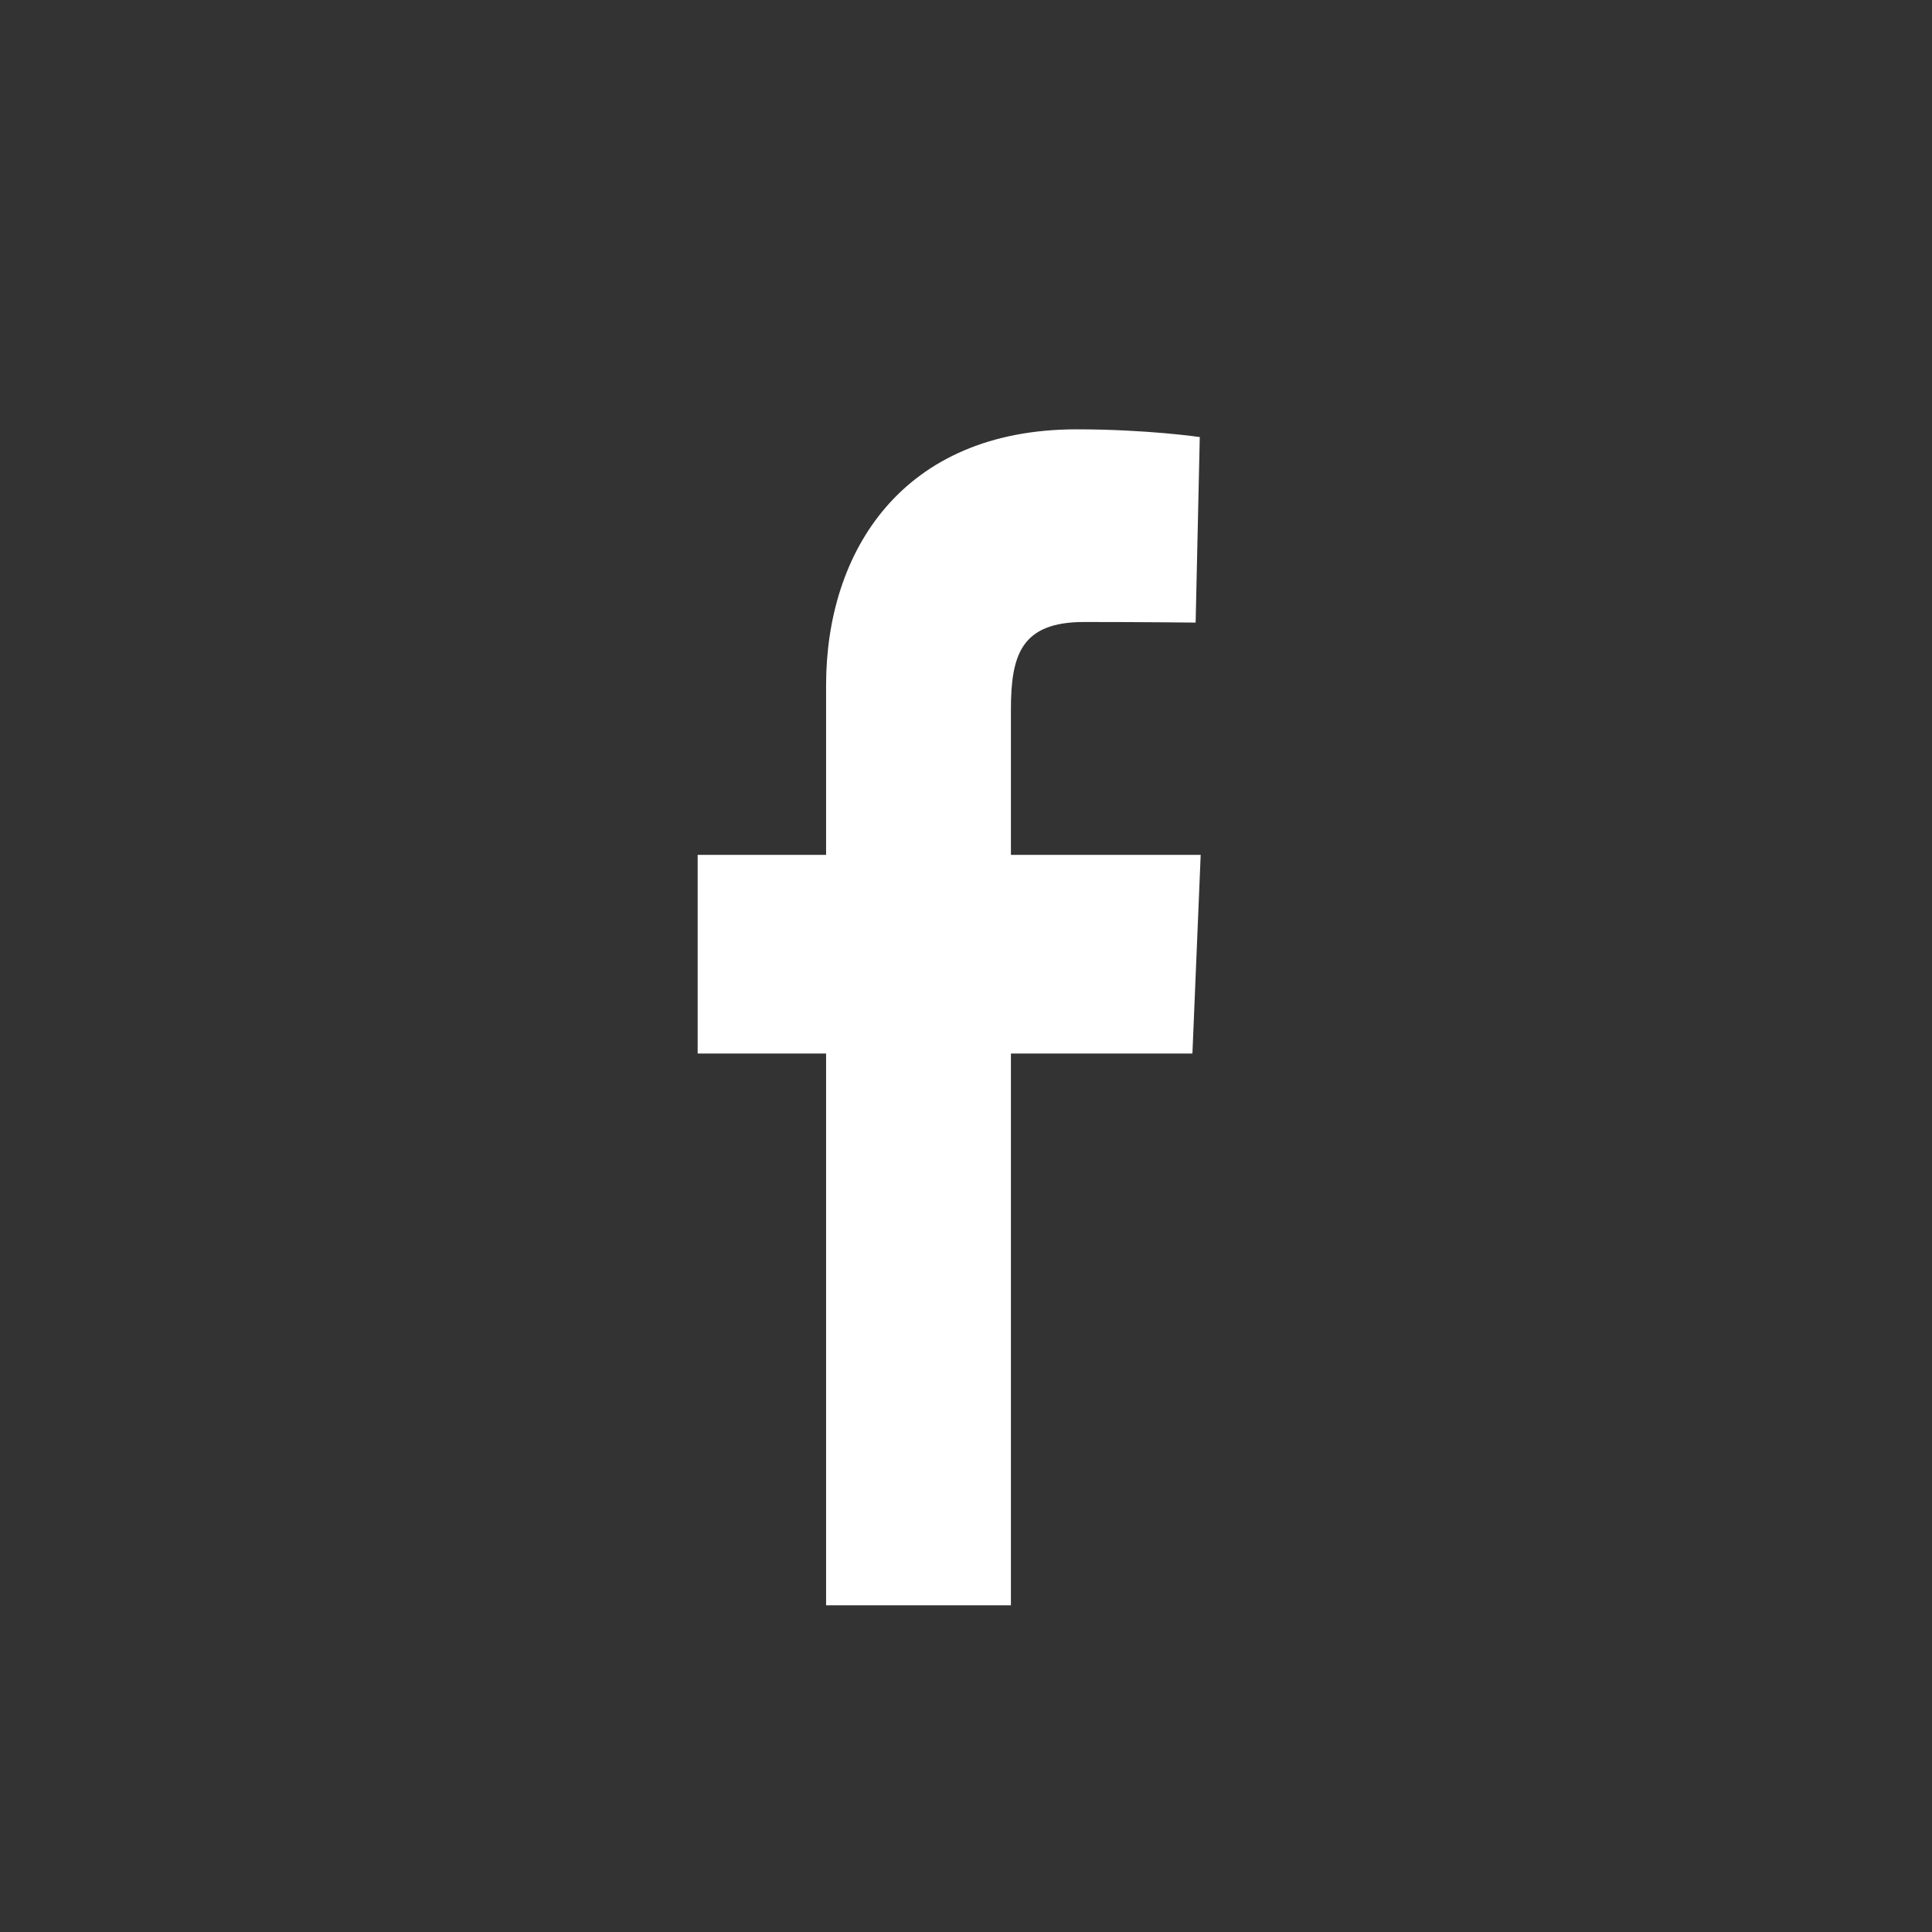
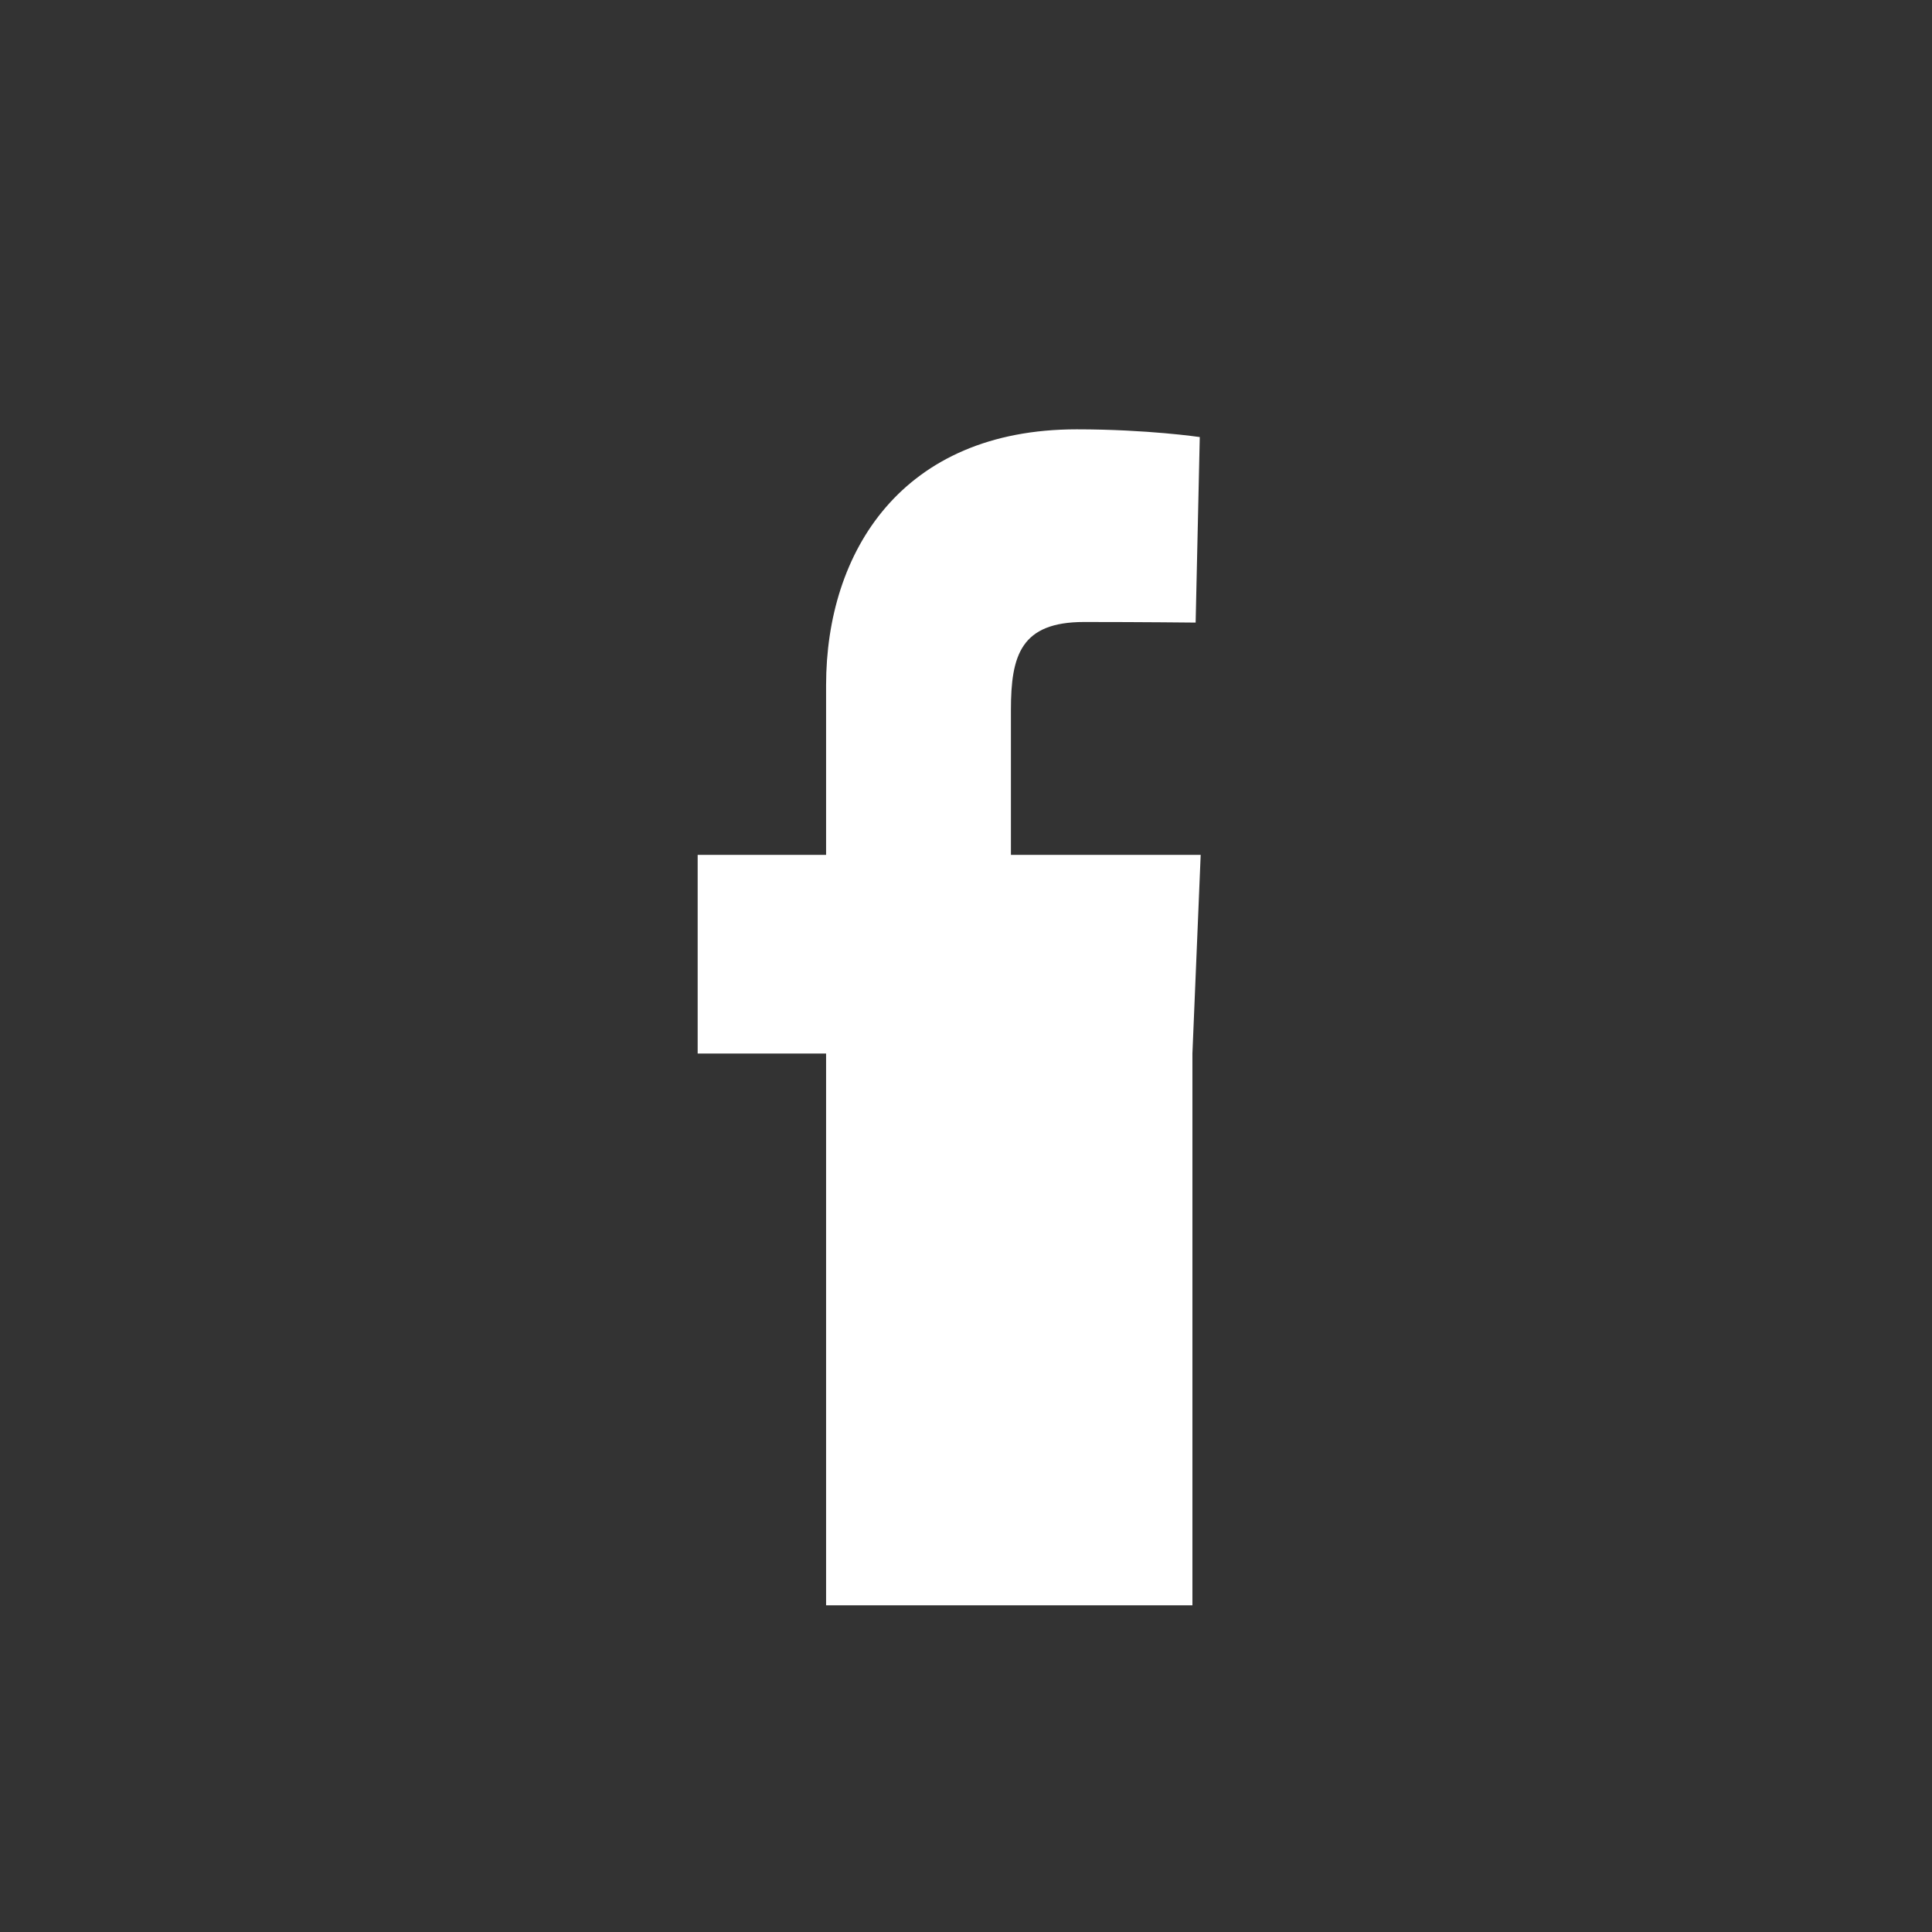
<svg xmlns="http://www.w3.org/2000/svg" width="36" height="36" viewBox="0 0 36 36" fill="none">
  <rect x="0" y="0" width="36" height="36" fill="#333333" stroke="none" />
-   <path d="M15.393 29.913V19.631H13V15.929H15.393V12.767C15.393 10.282 16.806 8 20.063 8C21.381 8 22.356 8.144 22.356 8.144L22.279 11.601C22.279 11.601 21.285 11.59 20.2 11.59C19.026 11.59 18.837 12.205 18.837 13.226V15.929H22.373L22.219 19.631H18.837V29.913H15.393Z" fill="white" />
+   <path d="M15.393 29.913V19.631H13V15.929H15.393V12.767C15.393 10.282 16.806 8 20.063 8C21.381 8 22.356 8.144 22.356 8.144L22.279 11.601C22.279 11.601 21.285 11.59 20.2 11.59C19.026 11.59 18.837 12.205 18.837 13.226V15.929H22.373L22.219 19.631V29.913H15.393Z" fill="white" />
</svg>